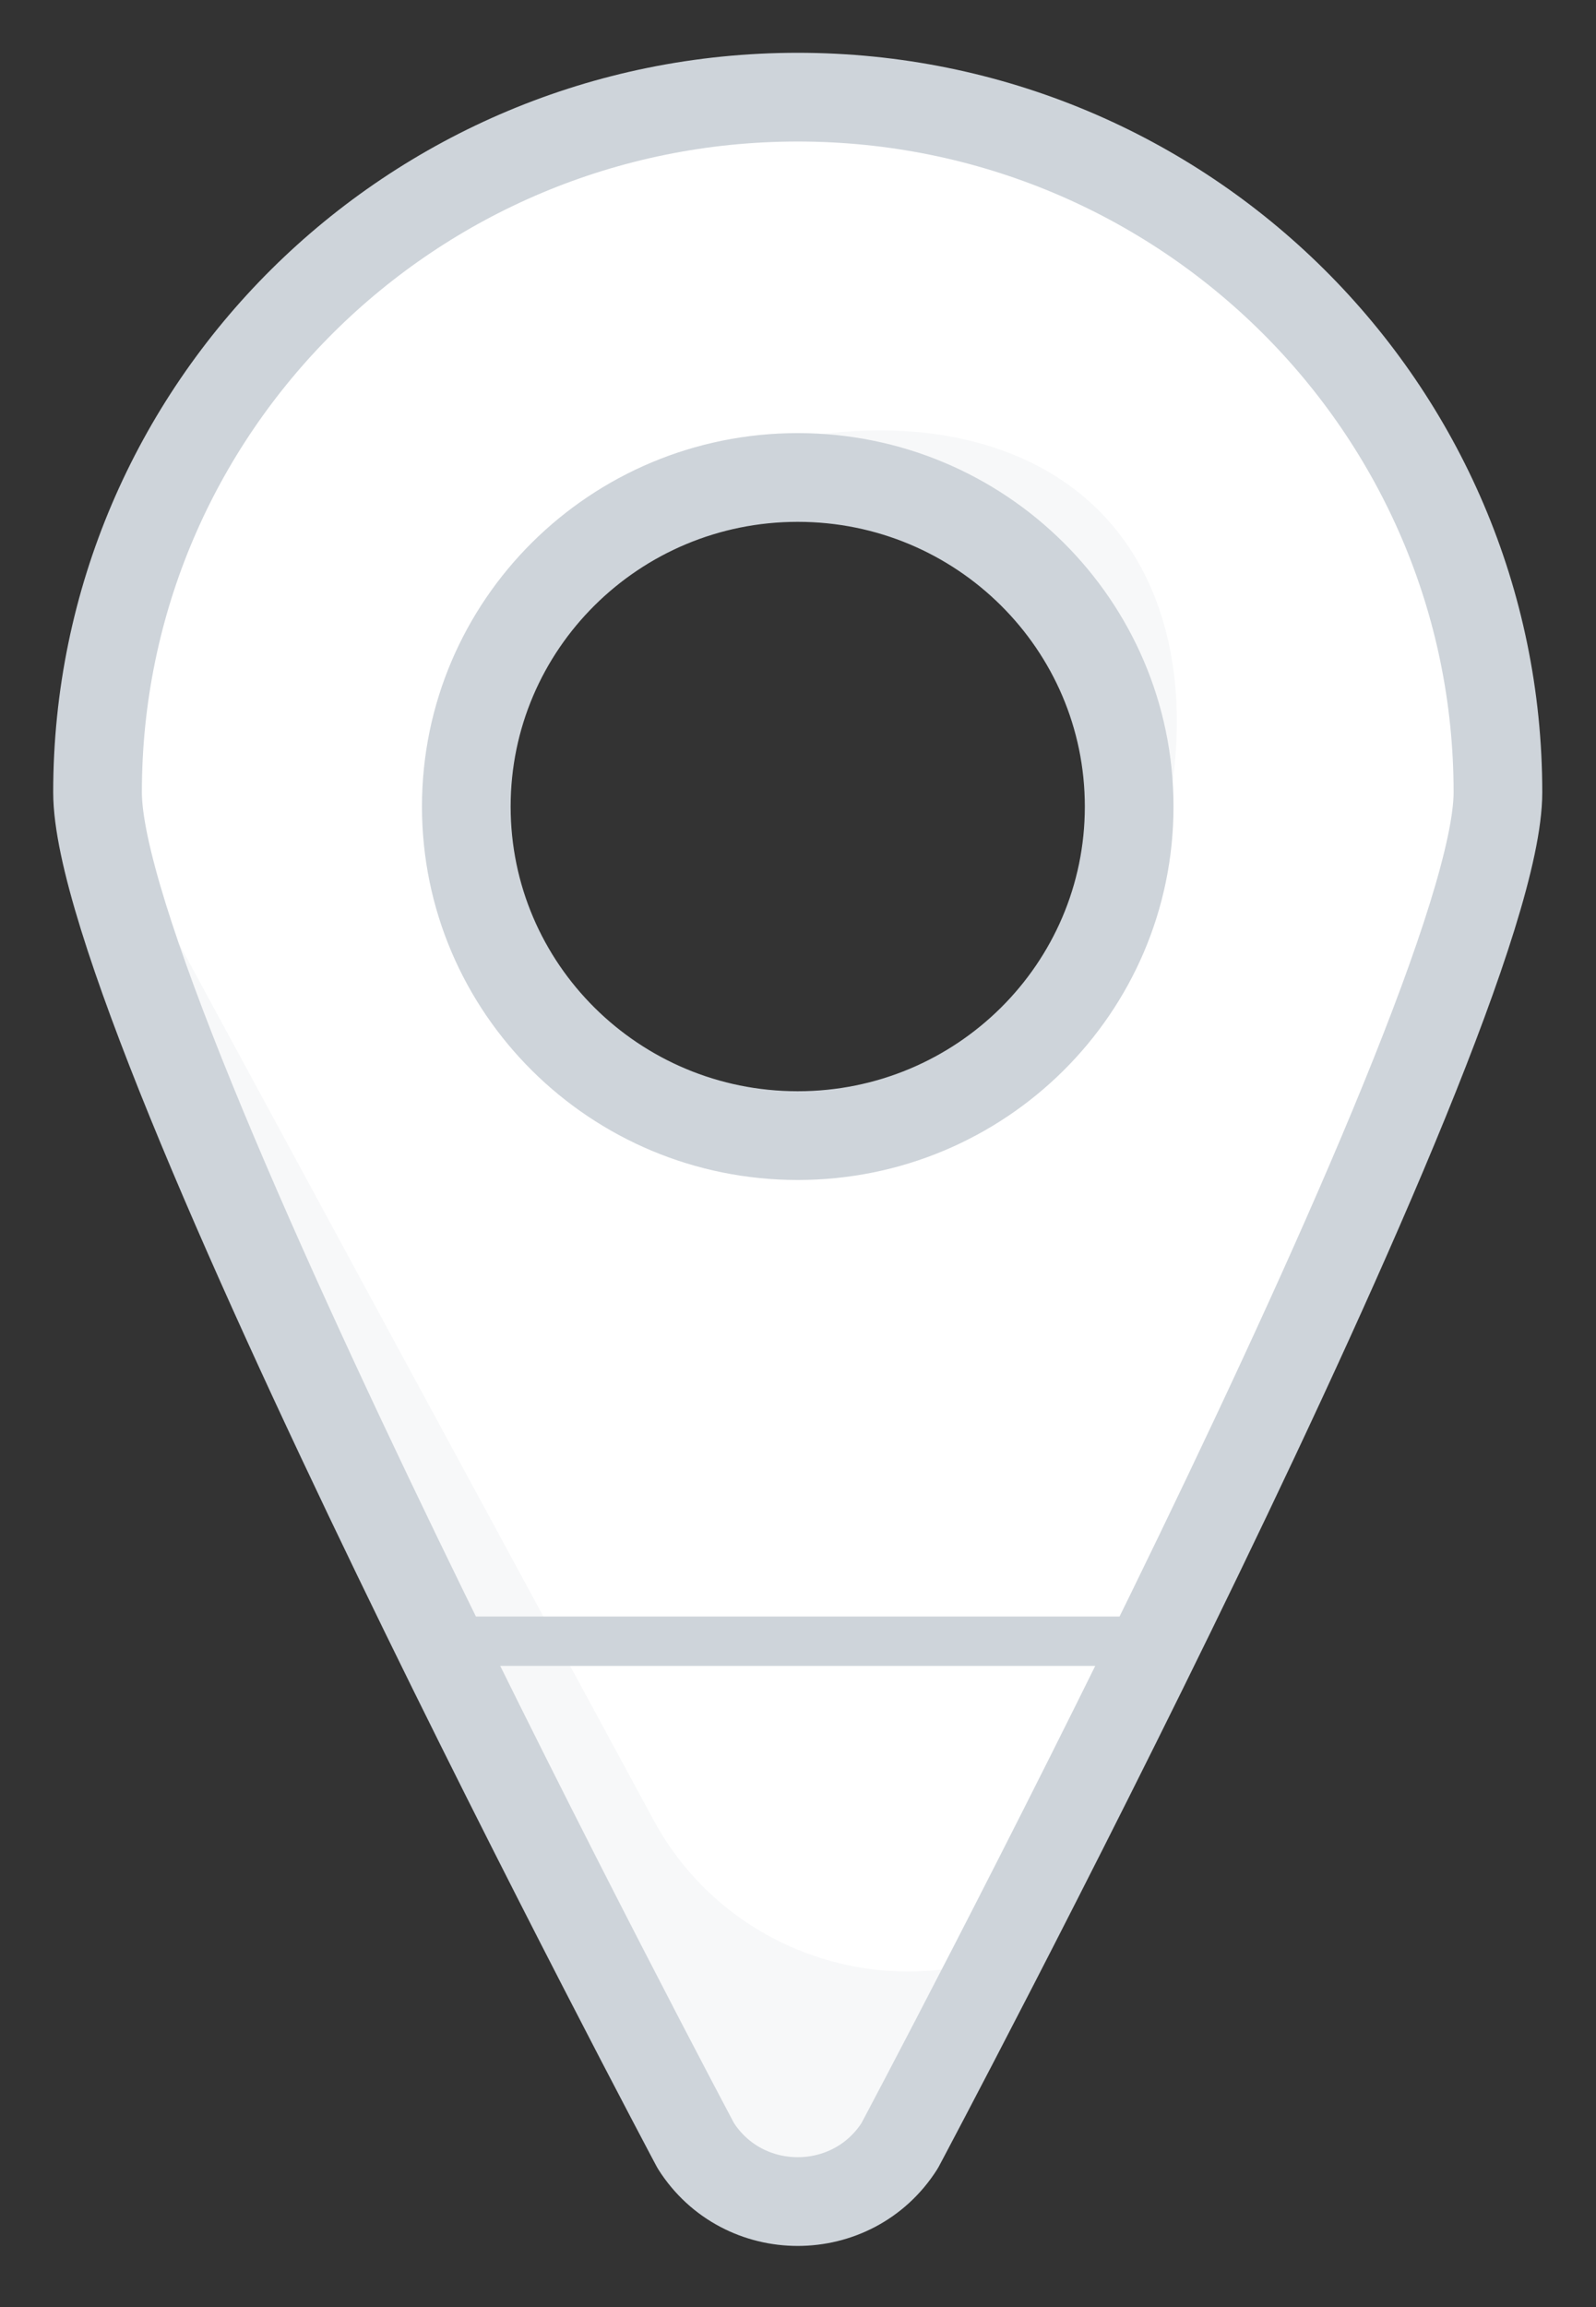
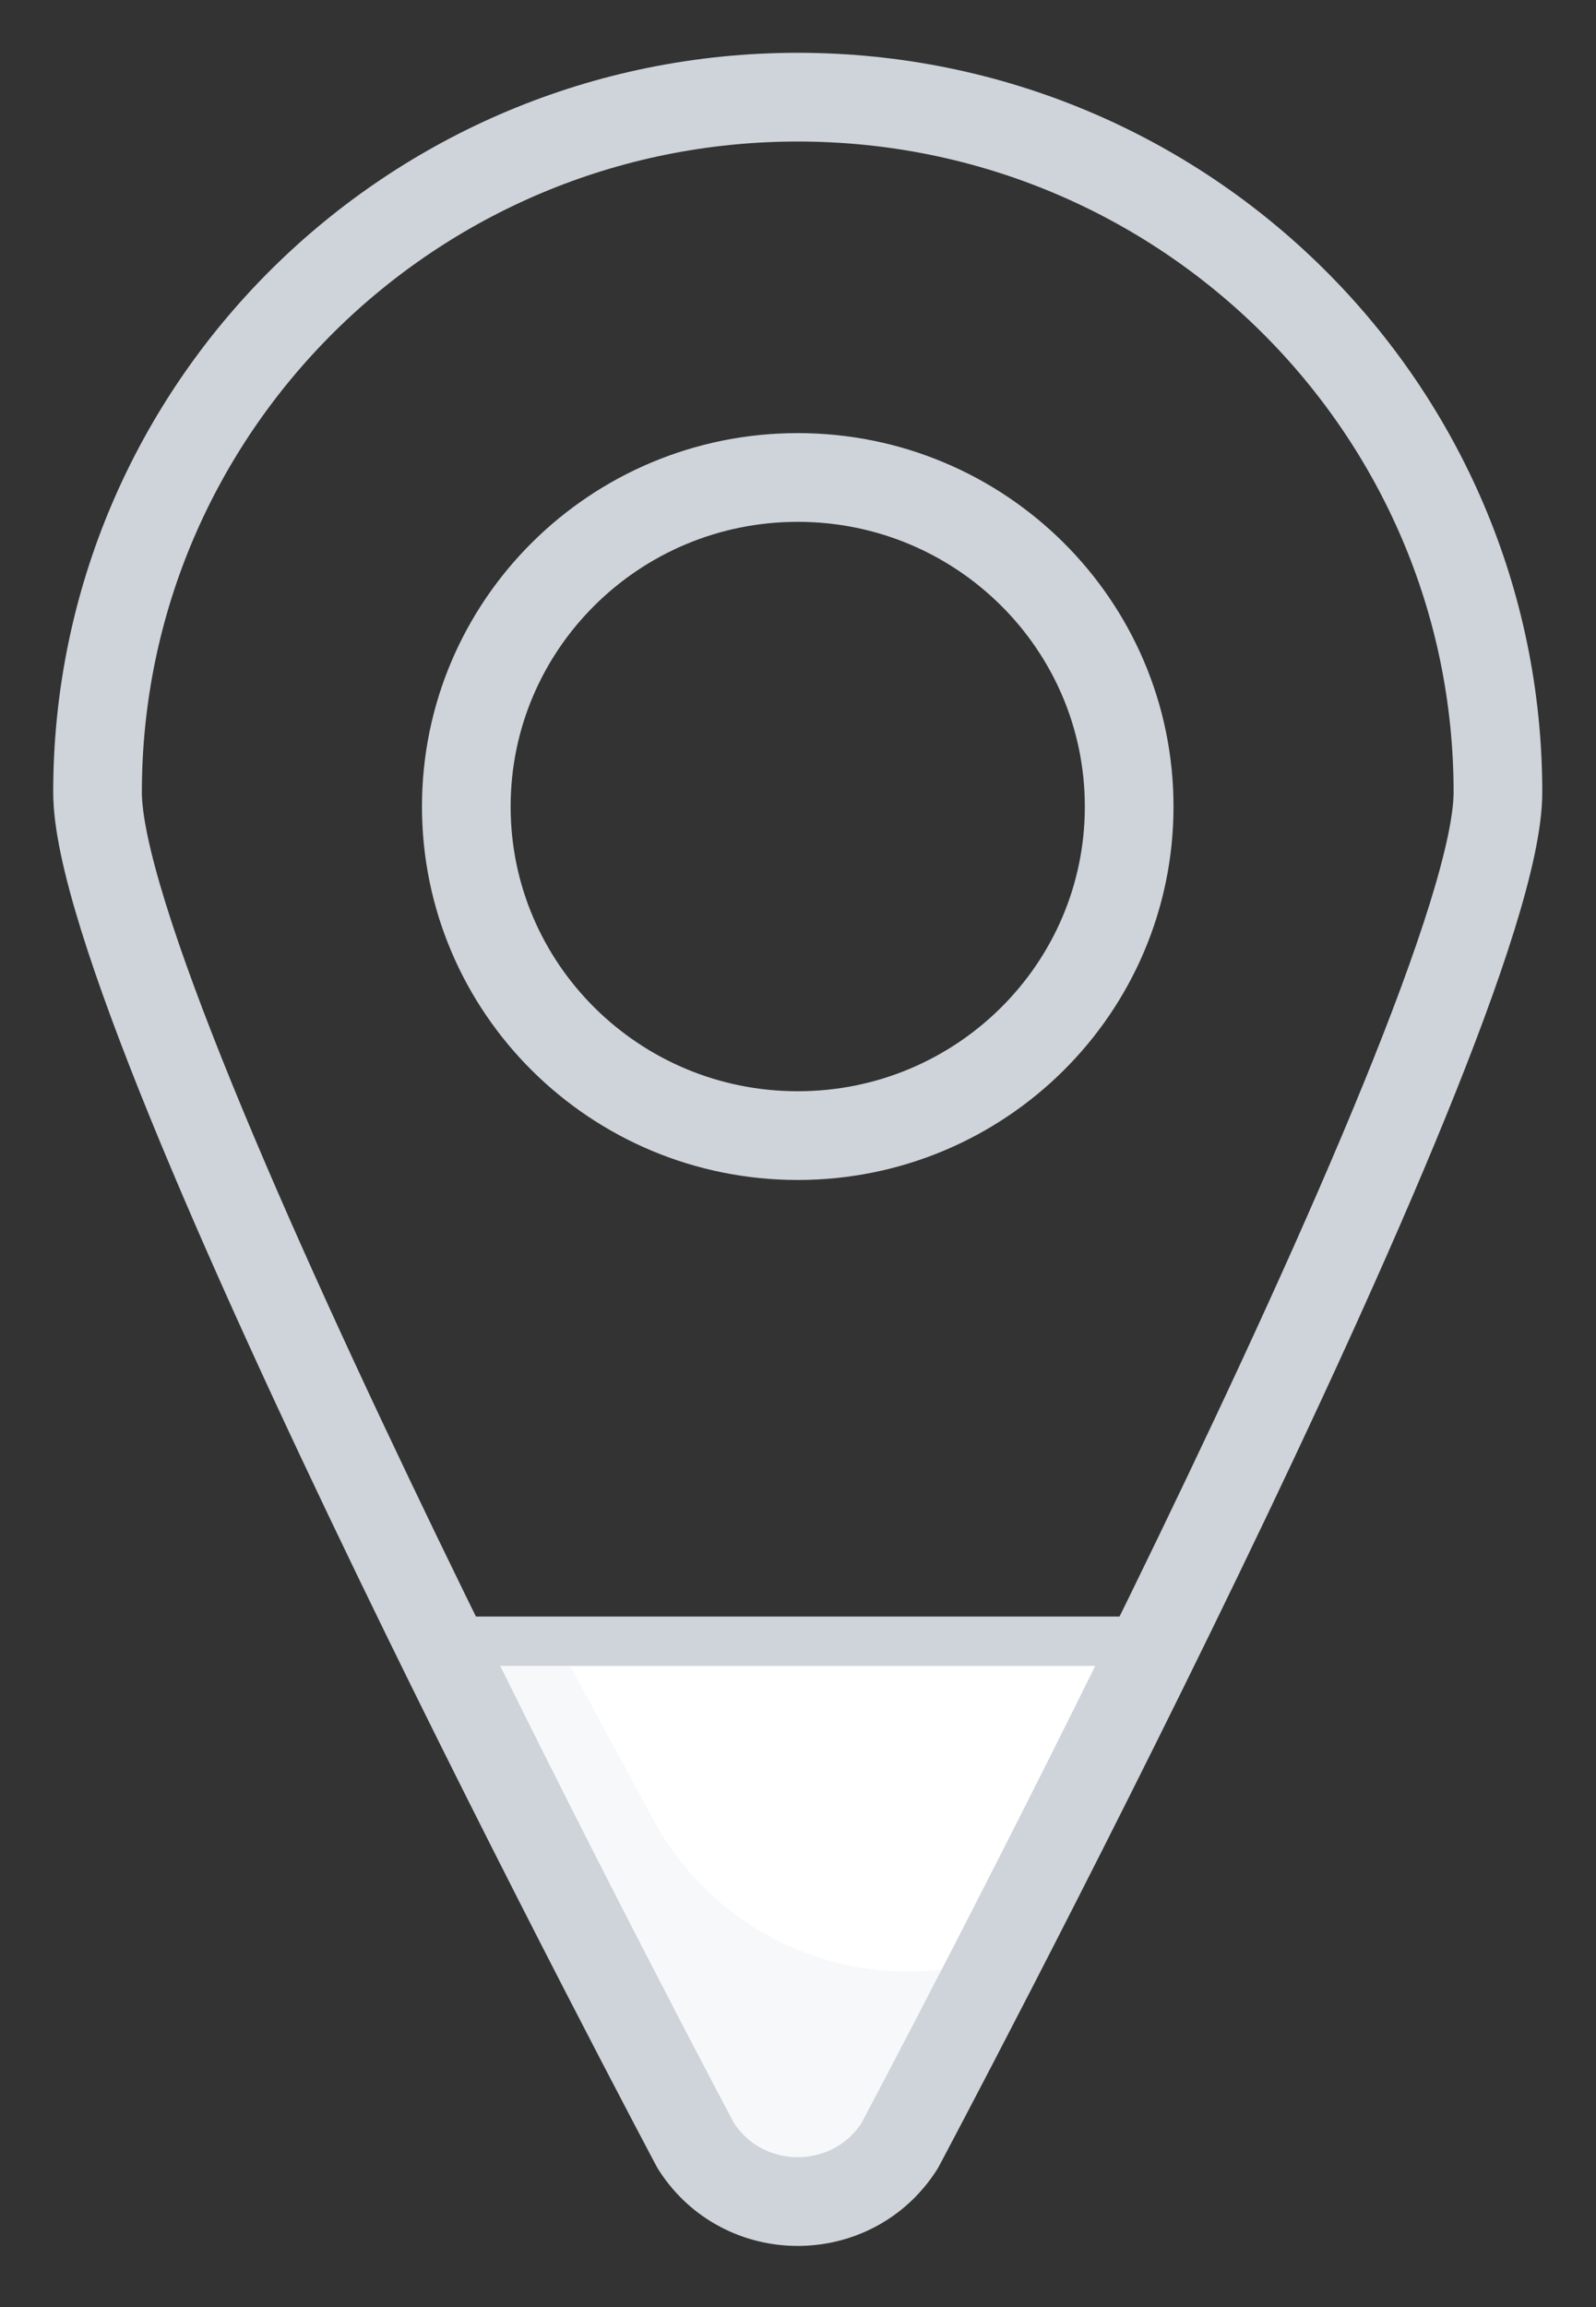
<svg xmlns="http://www.w3.org/2000/svg" width="18px" height="26px" viewBox="0 0 18 26" version="1.1">
  <rect x="0" y="0" width="18" height="26" fill="#333333" stroke="none" />
  <title>Location Pin - Inactive</title>
  <desc>Created with Sketch.</desc>
  <defs />
  <g id="Symbols" stroke="none" stroke-width="1" fill="none" fill-rule="evenodd">
    <g id="Location-Pin---Inactive" transform="translate(1, 1)">
-       <path d="M7.992,11.798 C5.928,11.798 4.254,10.138 4.254,8.09 C4.254,6.042 5.928,4.381 7.992,4.381 C10.057,4.381 11.73,6.042 11.73,8.09 C11.73,10.138 10.057,11.798 7.992,11.798 M7.992,0.095 C3.631,0.095 0.095,3.602 0.095,7.929 C0.095,10.515 6.842,23.181 6.842,23.181 C7.375,24.021 8.609,24.021 9.142,23.181 C9.142,23.181 15.889,10.515 15.889,7.929 C15.889,3.602 12.353,0.095 7.992,0.095" id="Fill-1" fill="#FFFFFF" />
-       <path d="M0.095,7.929 C0.095,7.929 0.115,8.236 0.152,8.43 C0.801,11.84 6.842,23.181 6.842,23.181 C7.375,24.021 8.609,24.021 9.142,23.181 L10.245,21.066 L10.065,21.113 C8.611,21.49 7.086,20.831 6.375,19.518 L0.095,7.929 Z" id="Fill-3" fill="#F7F8F9" />
      <path d="M3.942,17.496 C5.457,20.581 6.842,23.181 6.842,23.181 C7.375,24.021 8.609,24.021 9.142,23.181 C9.142,23.181 10.527,20.581 12.042,17.496 L3.942,17.496 Z" id="Fill-5" fill="#FFFFFF" />
-       <path d="M10.245,21.068 L9.142,23.181 C9.142,23.181 9.586,22.349 10.245,21.068" id="Fill-63" fill="#EAEDEF" />
      <path d="M10.065,21.113 C8.611,21.49 7.086,20.831 6.375,19.518 L5.279,17.496 L3.942,17.496 C3.96,17.532 3.977,17.567 3.995,17.603 C4.016,17.647 4.037,17.691 4.059,17.734 C4.086,17.789 4.113,17.844 4.141,17.9 C4.162,17.942 4.182,17.984 4.203,18.026 C4.231,18.082 4.259,18.138 4.287,18.194 C4.306,18.233 4.325,18.272 4.344,18.311 C4.377,18.376 4.409,18.441 4.442,18.506 C4.455,18.534 4.469,18.562 4.483,18.589 C4.518,18.659 4.552,18.727 4.587,18.796 C4.599,18.821 4.612,18.847 4.624,18.872 C4.657,18.937 4.69,19.002 4.723,19.067 C4.736,19.094 4.75,19.122 4.764,19.149 C4.792,19.206 4.82,19.261 4.848,19.317 C4.866,19.352 4.884,19.388 4.902,19.423 C5.035,19.687 5.164,19.943 5.289,20.188 C5.303,20.214 5.316,20.24 5.329,20.266 C5.36,20.326 5.39,20.386 5.42,20.445 C5.423,20.45 5.425,20.455 5.428,20.46 C5.465,20.533 5.501,20.604 5.537,20.674 C5.552,20.703 5.567,20.732 5.582,20.761 C5.605,20.806 5.628,20.851 5.651,20.894 C5.672,20.935 5.692,20.975 5.713,21.016 C5.729,21.047 5.746,21.079 5.762,21.111 C5.781,21.148 5.8,21.184 5.819,21.221 C5.837,21.257 5.855,21.293 5.873,21.328 C5.891,21.362 5.908,21.395 5.926,21.428 C5.942,21.46 5.958,21.492 5.974,21.523 C5.993,21.558 6.011,21.593 6.029,21.628 C6.044,21.658 6.06,21.688 6.076,21.718 C6.093,21.752 6.111,21.786 6.128,21.819 C6.142,21.846 6.156,21.873 6.169,21.899 C6.183,21.926 6.197,21.952 6.21,21.977 C6.232,22.018 6.253,22.059 6.273,22.099 C6.278,22.108 6.283,22.117 6.288,22.127 C6.311,22.171 6.334,22.214 6.356,22.257 C6.362,22.268 6.368,22.28 6.374,22.291 C6.393,22.328 6.412,22.364 6.43,22.398 C6.44,22.417 6.449,22.436 6.459,22.454 C6.472,22.478 6.484,22.502 6.496,22.525 C6.506,22.543 6.515,22.561 6.524,22.578 C6.542,22.612 6.559,22.645 6.576,22.676 C6.579,22.682 6.581,22.688 6.584,22.693 C6.601,22.725 6.617,22.755 6.633,22.785 C6.637,22.793 6.641,22.801 6.645,22.809 C6.656,22.829 6.666,22.847 6.676,22.866 C6.684,22.881 6.692,22.897 6.699,22.911 C6.707,22.926 6.714,22.94 6.721,22.953 C6.728,22.966 6.735,22.979 6.741,22.991 C6.752,23.011 6.762,23.031 6.772,23.048 C6.772,23.05 6.774,23.052 6.774,23.053 C6.78,23.065 6.785,23.074 6.79,23.084 C6.799,23.099 6.806,23.113 6.812,23.125 C6.831,23.16 6.842,23.181 6.842,23.181 C7.008,23.444 7.244,23.624 7.504,23.722 C7.817,23.841 8.167,23.841 8.48,23.722 C8.741,23.624 8.976,23.444 9.142,23.181 L10.244,21.068 C10.245,21.068 10.245,21.067 10.245,21.066 L10.065,21.113 Z" id="Fill-119" fill="#F7F8F9" />
      <path d="M3.942,17.496 C5.457,20.581 6.842,23.181 6.842,23.181 C7.375,24.021 8.609,24.021 9.142,23.181 C9.142,23.181 10.527,20.581 12.042,17.496 L3.942,17.496 Z" id="Stroke-121" stroke="#CED4DA" stroke-width="0.556" stroke-linecap="round" stroke-linejoin="round" />
-       <path d="M6.739,4.314 C6.739,4.314 7.062,4.182 7.226,4.128 C8.701,3.647 10.382,3.751 11.386,4.747 C12.392,5.745 12.47,7.392 11.98,8.859 C11.922,9.035 11.774,9.382 11.774,9.382 L11.678,8.088 C11.65,7.697 11.561,7.32 11.415,6.971 L11.215,6.493 C10.848,5.613 10.138,4.95 9.228,4.634 C8.941,4.535 8.638,4.471 8.326,4.446 L6.739,4.314 Z" id="Fill-123" fill="#F7F8F9" />
      <path d="M7.997,11.798 C5.933,11.798 4.259,10.138 4.259,8.09 C4.259,6.042 5.933,4.381 7.997,4.381 C10.061,4.381 11.735,6.042 11.735,8.09 C11.735,10.138 10.061,11.798 7.997,11.798 Z M7.997,0.095 C3.636,0.095 0.1,3.602 0.1,7.929 C0.1,10.515 6.847,23.181 6.847,23.181 C7.38,24.021 8.614,24.021 9.147,23.181 C9.147,23.181 15.894,10.515 15.894,7.929 C15.894,3.602 12.358,0.095 7.997,0.095 Z" id="Stroke-125" stroke="#CED4DA" stroke-linecap="round" stroke-linejoin="round" />
    </g>
  </g>
</svg>